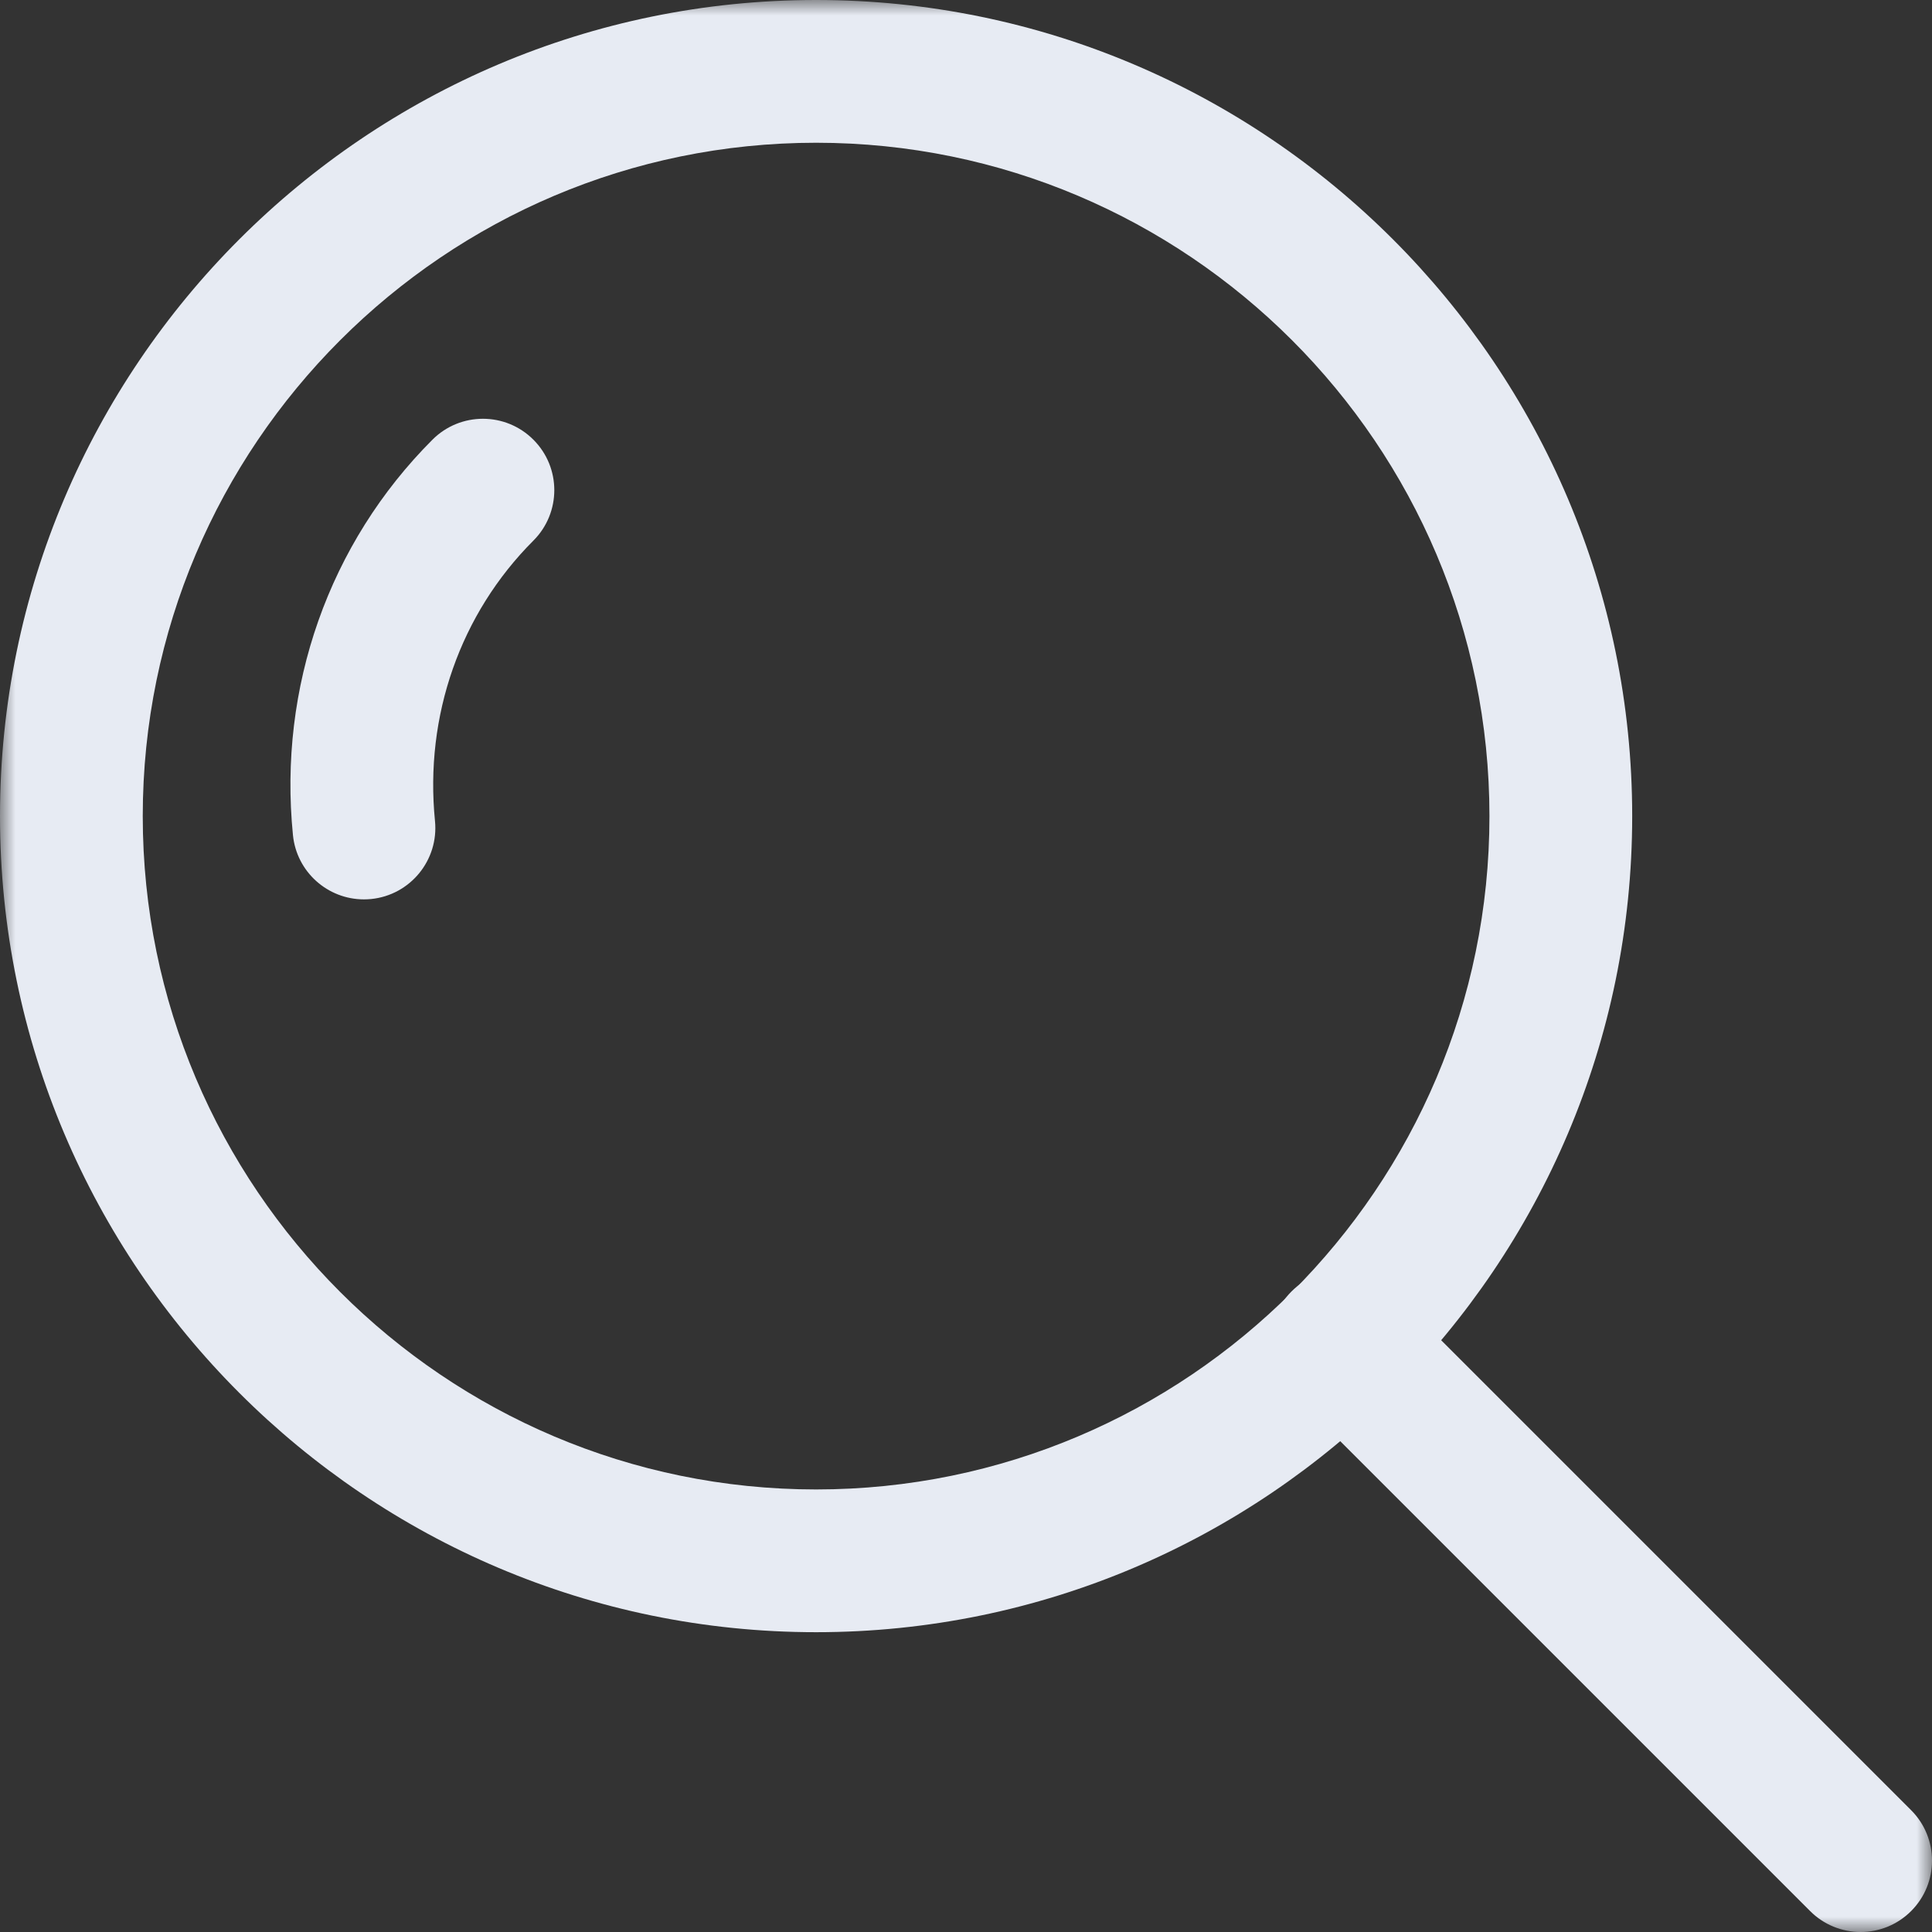
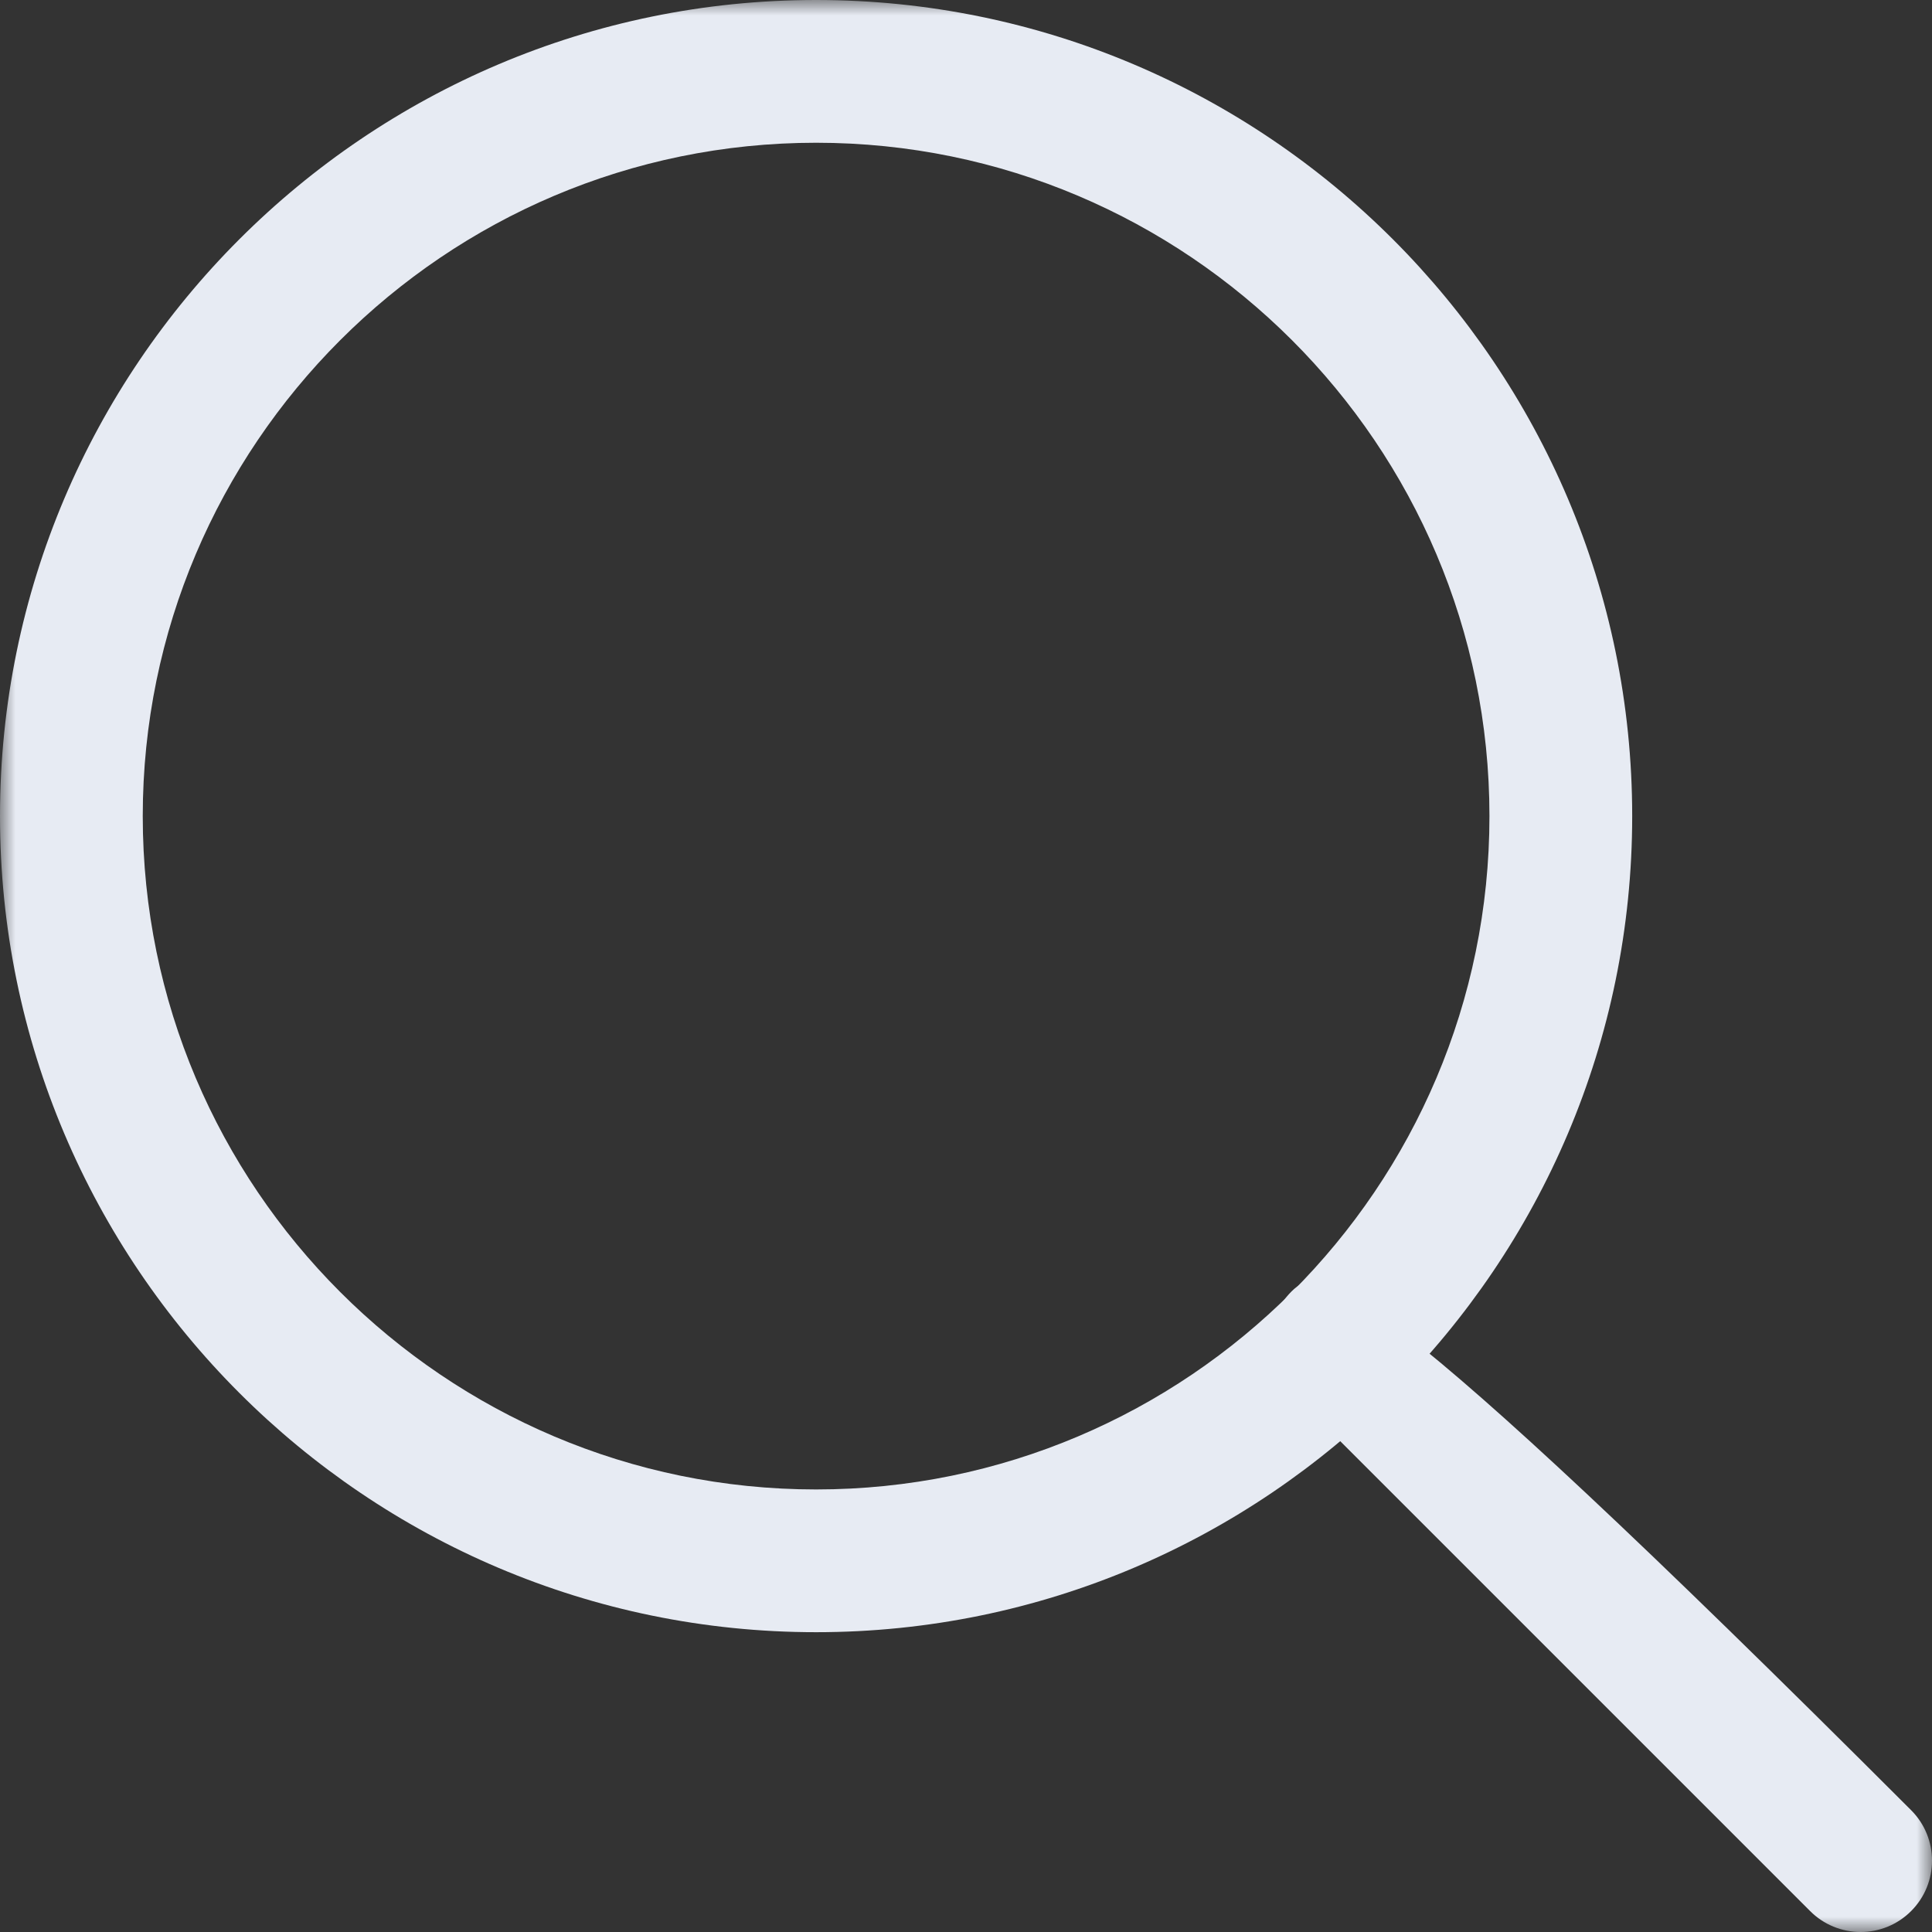
<svg xmlns="http://www.w3.org/2000/svg" width="62" height="62" viewBox="0 0 62 62" fill="none">
  <rect x="0" y="0" width="62" height="62" fill="#333333" stroke="none" />
  <mask id="mask0_326_74" style="mask-type:luminance" maskUnits="userSpaceOnUse" x="0" y="0" width="62" height="62">
    <path d="M62 0H0V62H62V0Z" fill="white" />
  </mask>
  <g mask="url(#mask0_326_74)">
-     <path d="M17.117 14.11C16.223 13.215 14.773 13.215 13.878 14.11C10.559 17.43 8.927 22.054 9.401 26.799C9.519 27.981 10.515 28.862 11.678 28.862C11.754 28.862 11.831 28.858 11.908 28.851C13.167 28.725 14.085 27.601 13.959 26.343C13.622 22.971 14.773 19.693 17.117 17.349C18.012 16.454 18.012 15.004 17.117 14.11Z" fill="#E7EBF3" />
    <path d="M26.19 0C11.749 0 0 11.749 0 26.19C0 40.631 11.749 52.379 26.19 52.379C40.631 52.379 52.379 40.631 52.379 26.19C52.379 11.749 40.631 0 26.19 0ZM26.19 47.798C14.275 47.798 4.581 38.105 4.581 26.19C4.581 14.275 14.275 4.581 26.19 4.581C38.104 4.581 47.798 14.275 47.798 26.19C47.798 38.105 38.105 47.798 26.19 47.798Z" fill="#E7EBF3" />
-     <path d="M61.329 58.09L44.684 41.445C43.789 40.55 42.339 40.55 41.445 41.445C40.55 42.339 40.55 43.789 41.445 44.684L58.09 61.329C58.302 61.542 58.555 61.711 58.833 61.826C59.111 61.941 59.409 62 59.71 62C60.296 62 60.882 61.776 61.329 61.329C62.224 60.435 62.224 58.984 61.329 58.09Z" fill="#E7EBF3" />
+     <path d="M61.329 58.09C43.789 40.55 42.339 40.55 41.445 41.445C40.55 42.339 40.55 43.789 41.445 44.684L58.09 61.329C58.302 61.542 58.555 61.711 58.833 61.826C59.111 61.941 59.409 62 59.71 62C60.296 62 60.882 61.776 61.329 61.329C62.224 60.435 62.224 58.984 61.329 58.09Z" fill="#E7EBF3" />
  </g>
</svg>